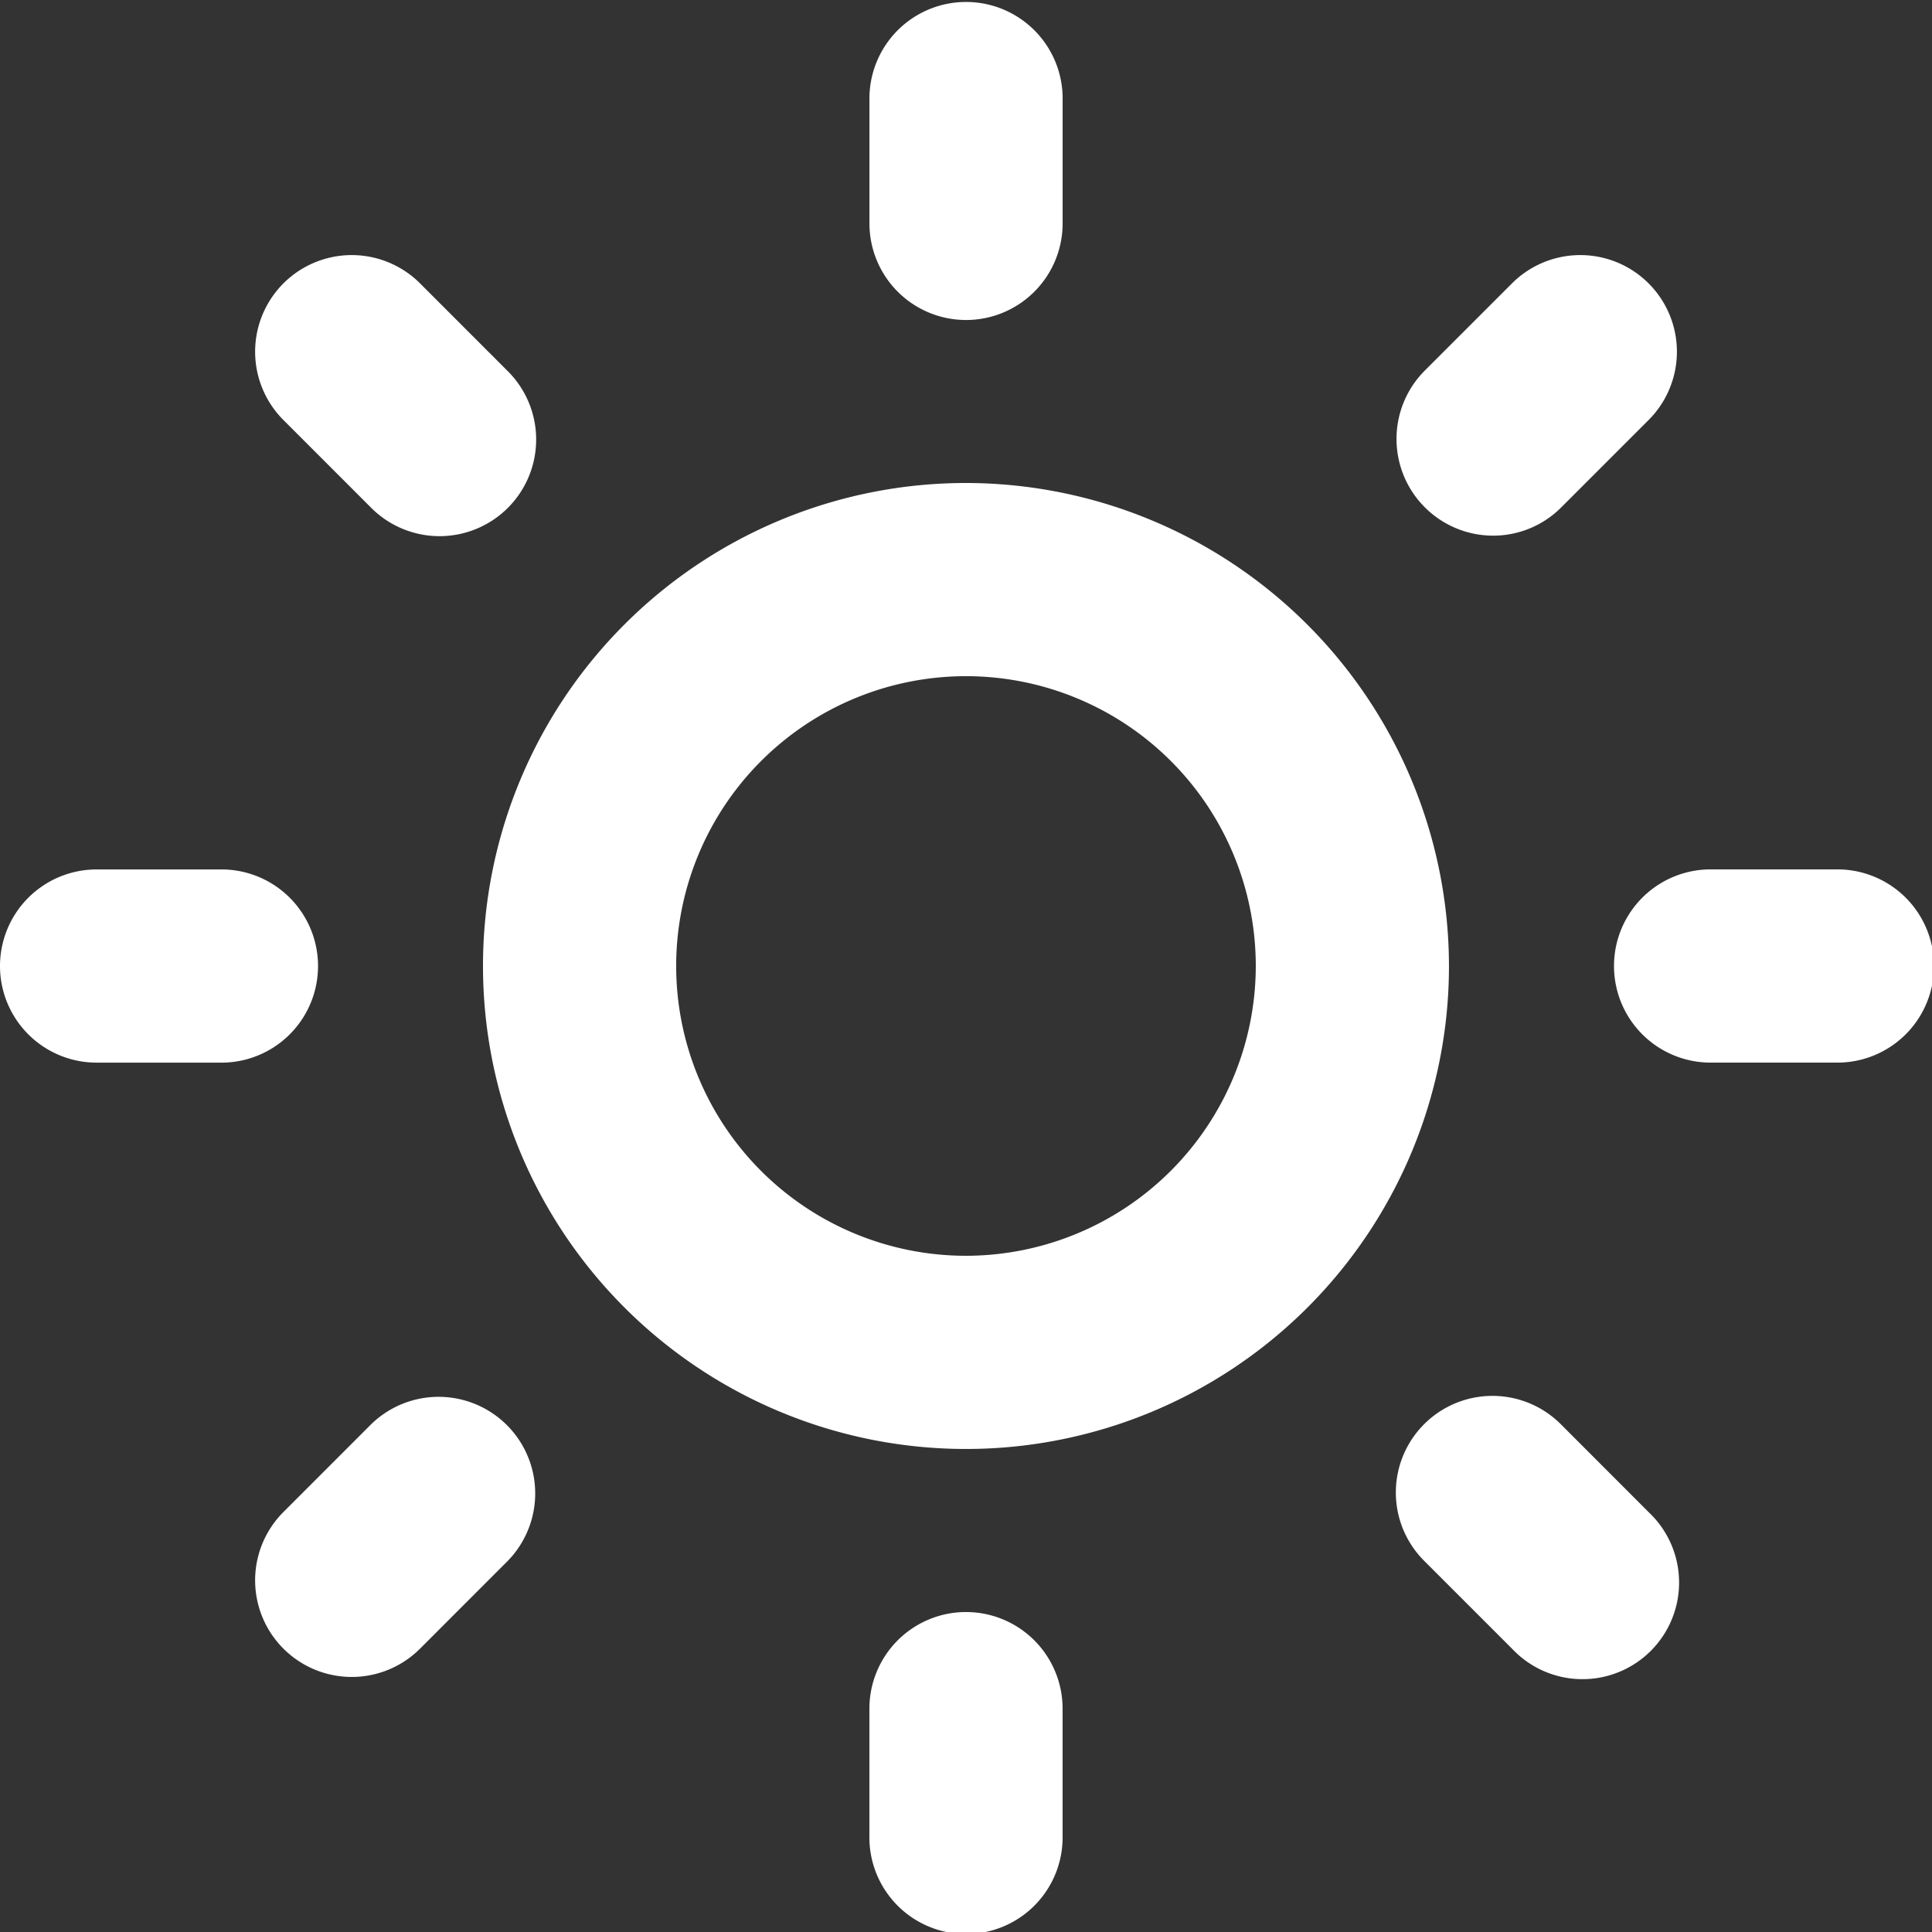
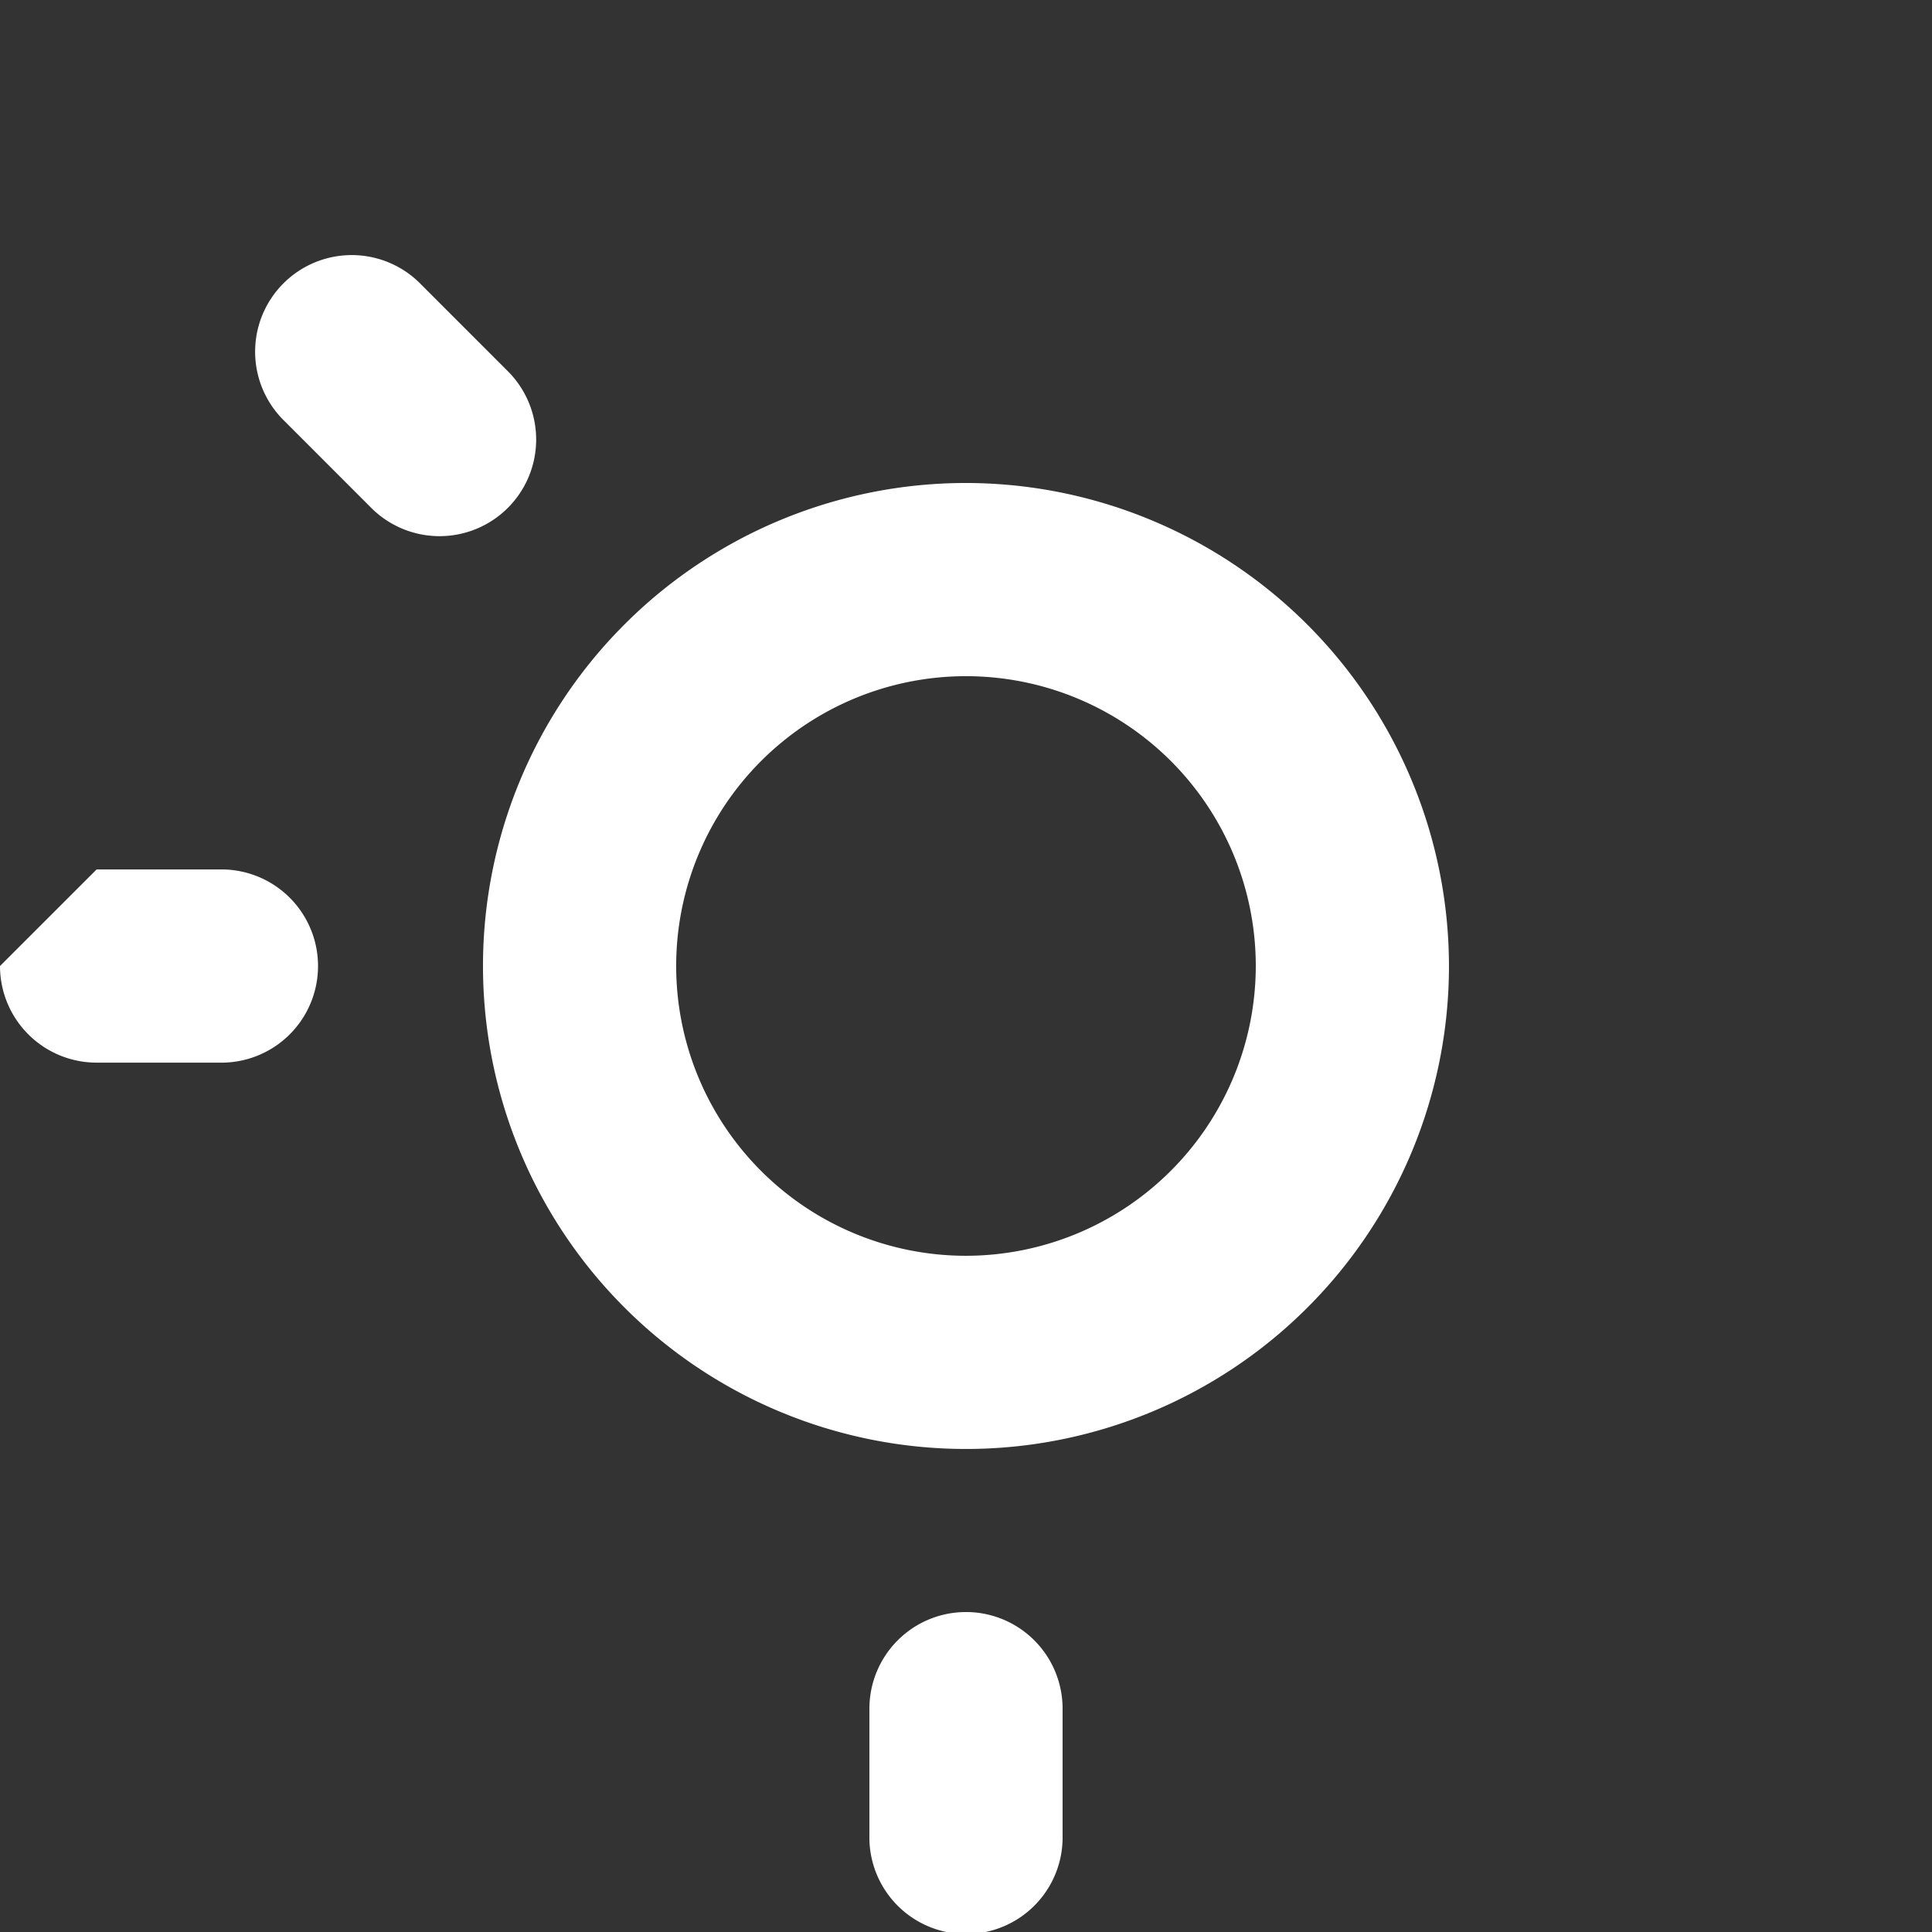
<svg xmlns="http://www.w3.org/2000/svg" width="48.233" height="48.233" viewBox="0 0 48.233 48.233">
  <rect x="0" y="0" width="48.233" height="48.233" fill="#333333" stroke="none" />
  <g id="Groupe_209" data-name="Groupe 209" transform="translate(-121 -133.279)">
    <g id="Groupe_208" data-name="Groupe 208" transform="translate(58 -155.261)">
      <g id="Groupe_207" data-name="Groupe 207" transform="translate(63 288.54)">
        <g id="Groupe_206" data-name="Groupe 206" transform="translate(0 0)">
          <g id="Groupe_205" data-name="Groupe 205">
            <g id="Groupe_204" data-name="Groupe 204">
              <g id="Groupe_203" data-name="Groupe 203">
                <g id="Groupe_202" data-name="Groupe 202">
                  <g id="Groupe_201" data-name="Groupe 201">
                    <g id="Groupe_200" data-name="Groupe 200">
                      <path id="Tracé_761" data-name="Tracé 761" d="M284.058,80a12.058,12.058,0,1,0,12.058,12.058A12.072,12.072,0,0,0,284.058,80Zm0,19.293a7.235,7.235,0,1,1,7.235-7.235A7.243,7.243,0,0,1,284.058,99.293Z" transform="translate(-259.942 -67.942)" fill="#fff" />
-                       <path id="Tracé_762" data-name="Tracé 762" d="M338.412,7.989a2.412,2.412,0,0,0,2.412-2.412V2.412a2.412,2.412,0,0,0-4.823,0V5.577A2.412,2.412,0,0,0,338.412,7.989Z" transform="translate(-314.295)" fill="#fff" />
                      <path id="Tracé_763" data-name="Tracé 763" d="M338.412,267A2.412,2.412,0,0,0,336,269.412v3.165a2.412,2.412,0,1,0,4.823,0v-3.165A2.412,2.412,0,0,0,338.412,267Z" transform="translate(-314.295 -226.755)" fill="#fff" />
-                       <path id="Tracé_764" data-name="Tracé 764" d="M192,146.412a2.412,2.412,0,0,0,2.412,2.412h3.165a2.412,2.412,0,0,0,0-4.823h-3.165A2.412,2.412,0,0,0,192,146.412" transform="translate(-192 -122.295)" fill="#fff" />
-                       <path id="Tracé_765" data-name="Tracé 765" d="M464.577,144h-3.165a2.412,2.412,0,0,0,0,4.823h3.165a2.412,2.412,0,1,0,0-4.823Z" transform="translate(-418.755 -122.295)" fill="#fff" />
+                       <path id="Tracé_764" data-name="Tracé 764" d="M192,146.412a2.412,2.412,0,0,0,2.412,2.412h3.165a2.412,2.412,0,0,0,0-4.823h-3.165" transform="translate(-192 -122.295)" fill="#fff" />
                      <path id="Tracé_766" data-name="Tracé 766" d="M237.075,48.486a2.412,2.412,0,1,0,3.411-3.411l-2.192-2.193a2.412,2.412,0,0,0-3.411,3.411Z" transform="translate(-227.819 -35.819)" fill="#fff" />
-                       <path id="Tracé_767" data-name="Tracé 767" d="M427.394,231.984a2.412,2.412,0,1,0-3.411,3.411l2.193,2.193a2.412,2.412,0,1,0,3.41-3.41Z" transform="translate(-388.417 -196.417)" fill="#fff" />
-                       <path id="Tracé_768" data-name="Tracé 768" d="M237.075,231.984l-2.192,2.193a2.412,2.412,0,0,0,3.411,3.411l2.192-2.193a2.412,2.412,0,0,0-3.411-3.411Z" transform="translate(-227.819 -196.417)" fill="#fff" />
-                       <path id="Tracé_769" data-name="Tracé 769" d="M425.673,49.192a2.4,2.4,0,0,0,1.705-.706l2.193-2.193a2.412,2.412,0,0,0-3.411-3.411l-2.193,2.193a2.415,2.415,0,0,0,1.705,4.117Z" transform="translate(-388.401 -35.819)" fill="#fff" />
                    </g>
                  </g>
                </g>
              </g>
            </g>
          </g>
        </g>
      </g>
    </g>
  </g>
</svg>